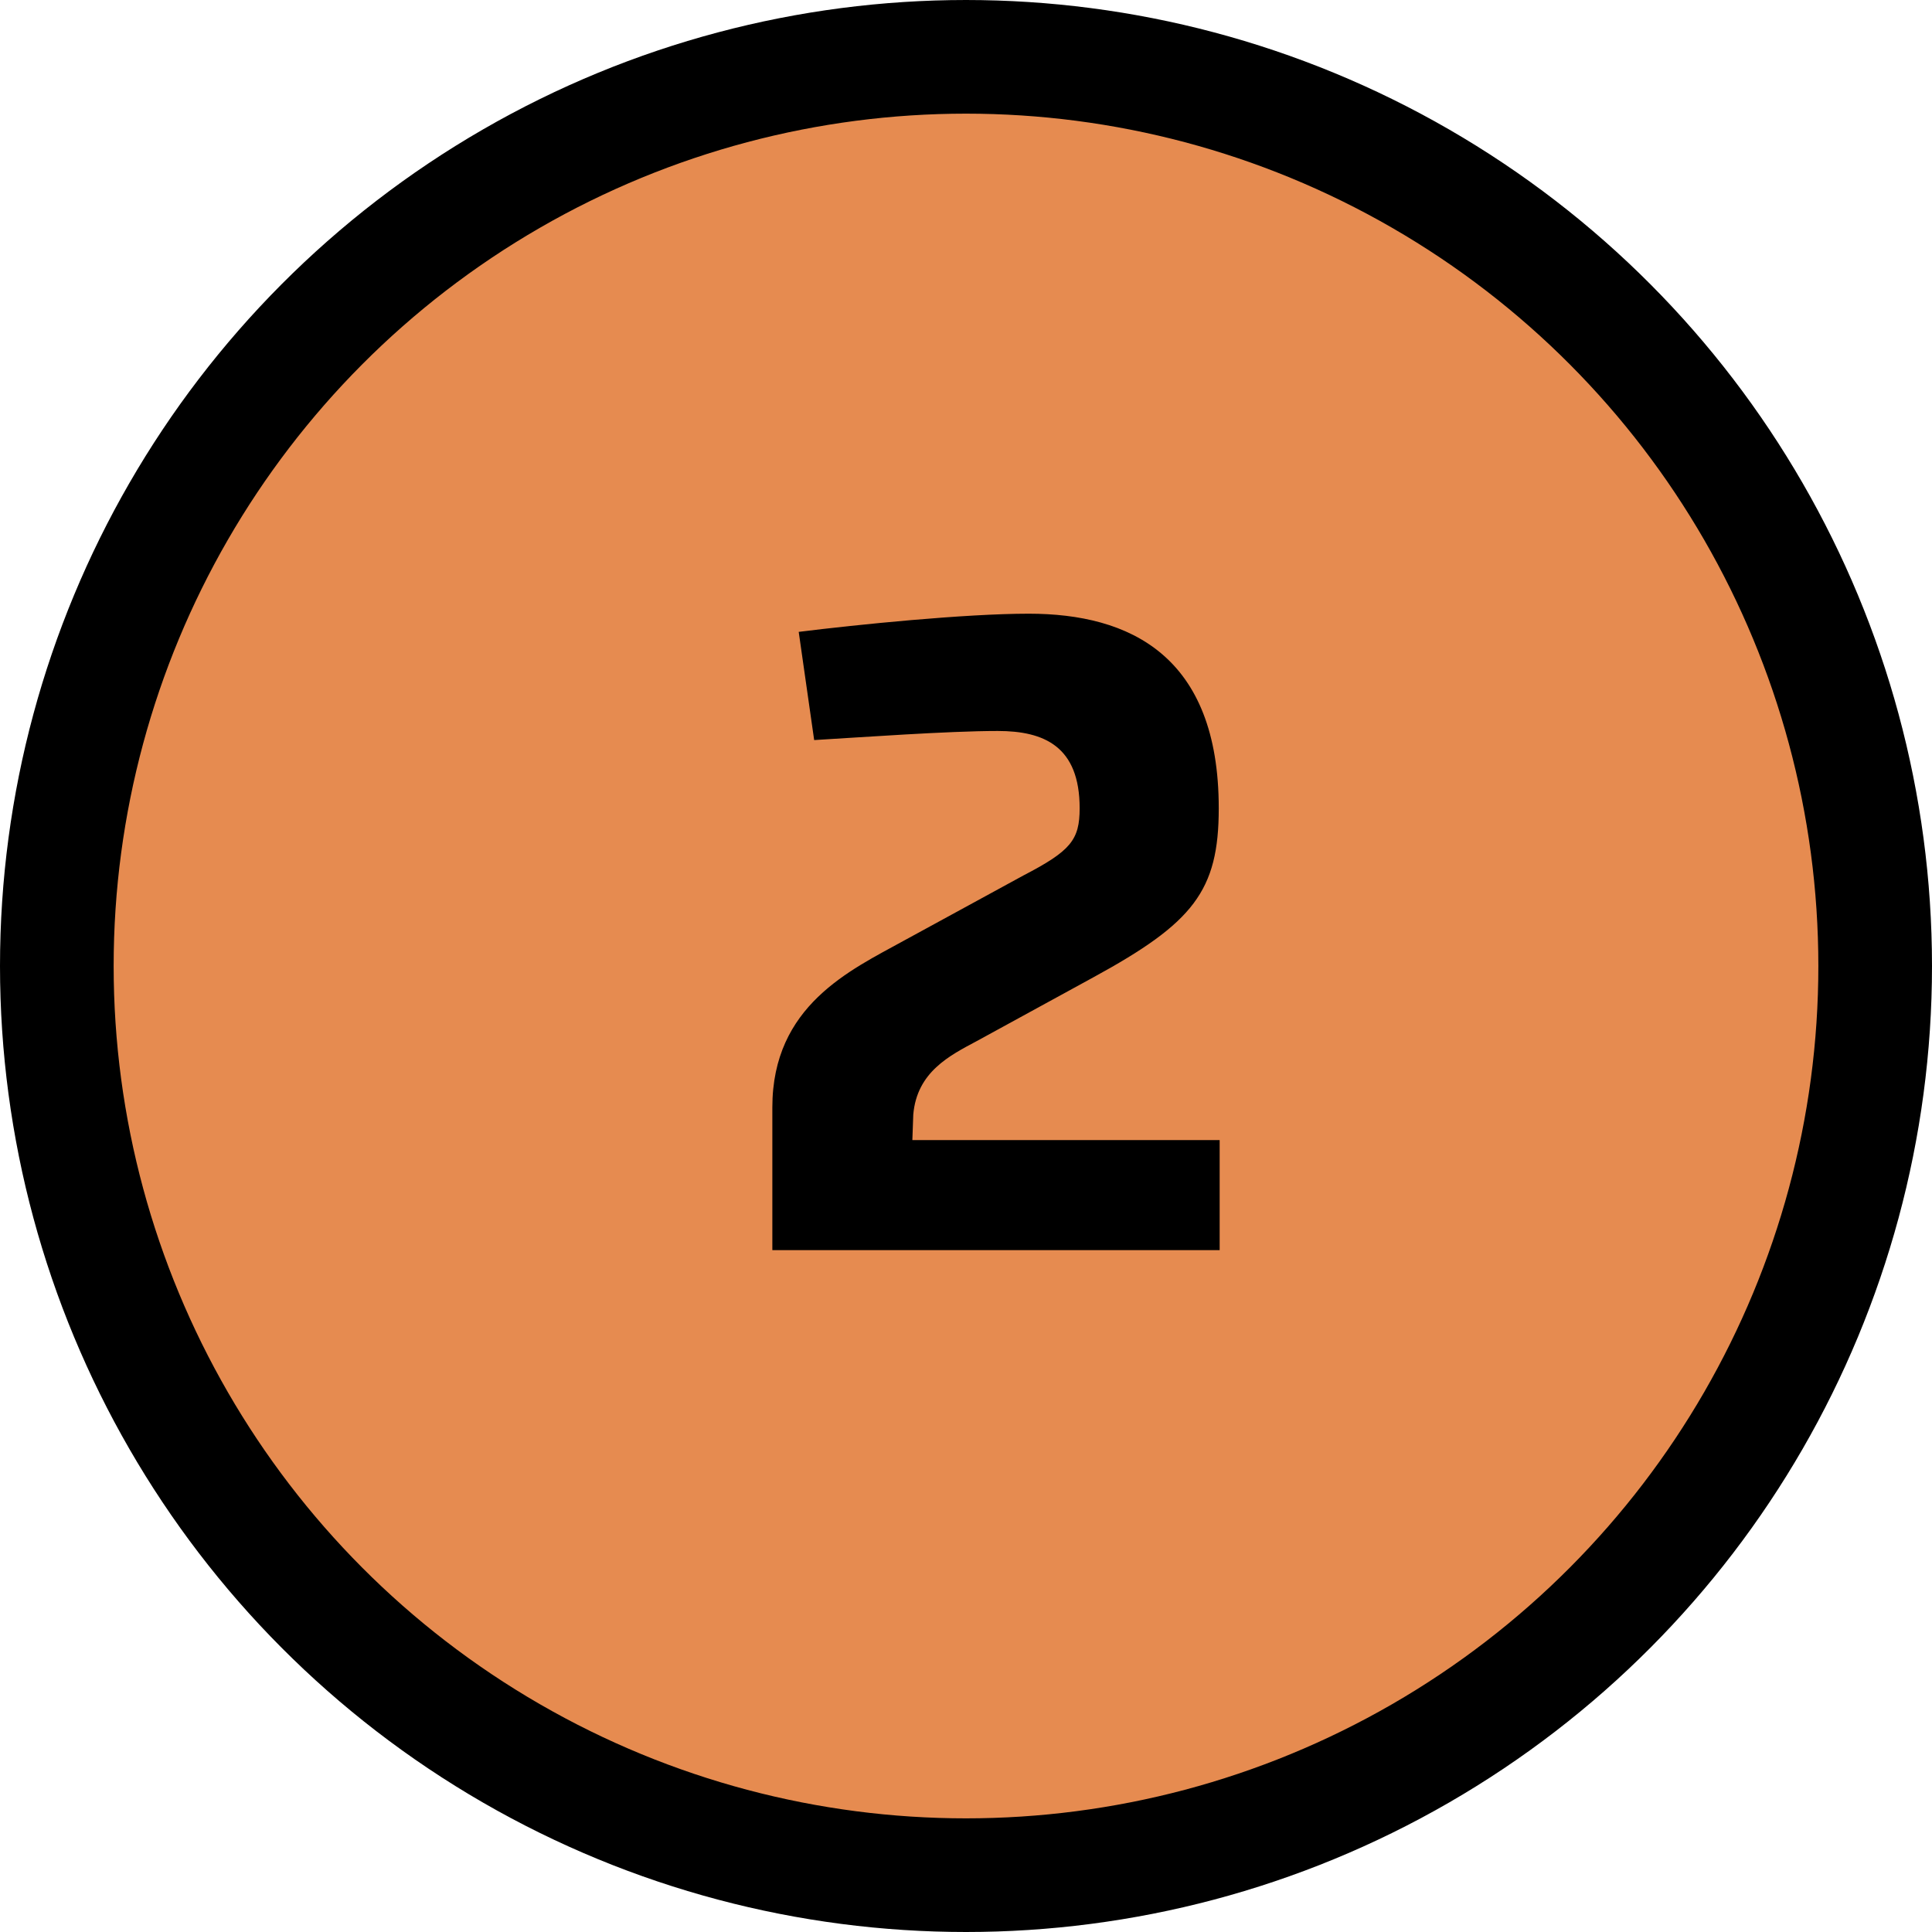
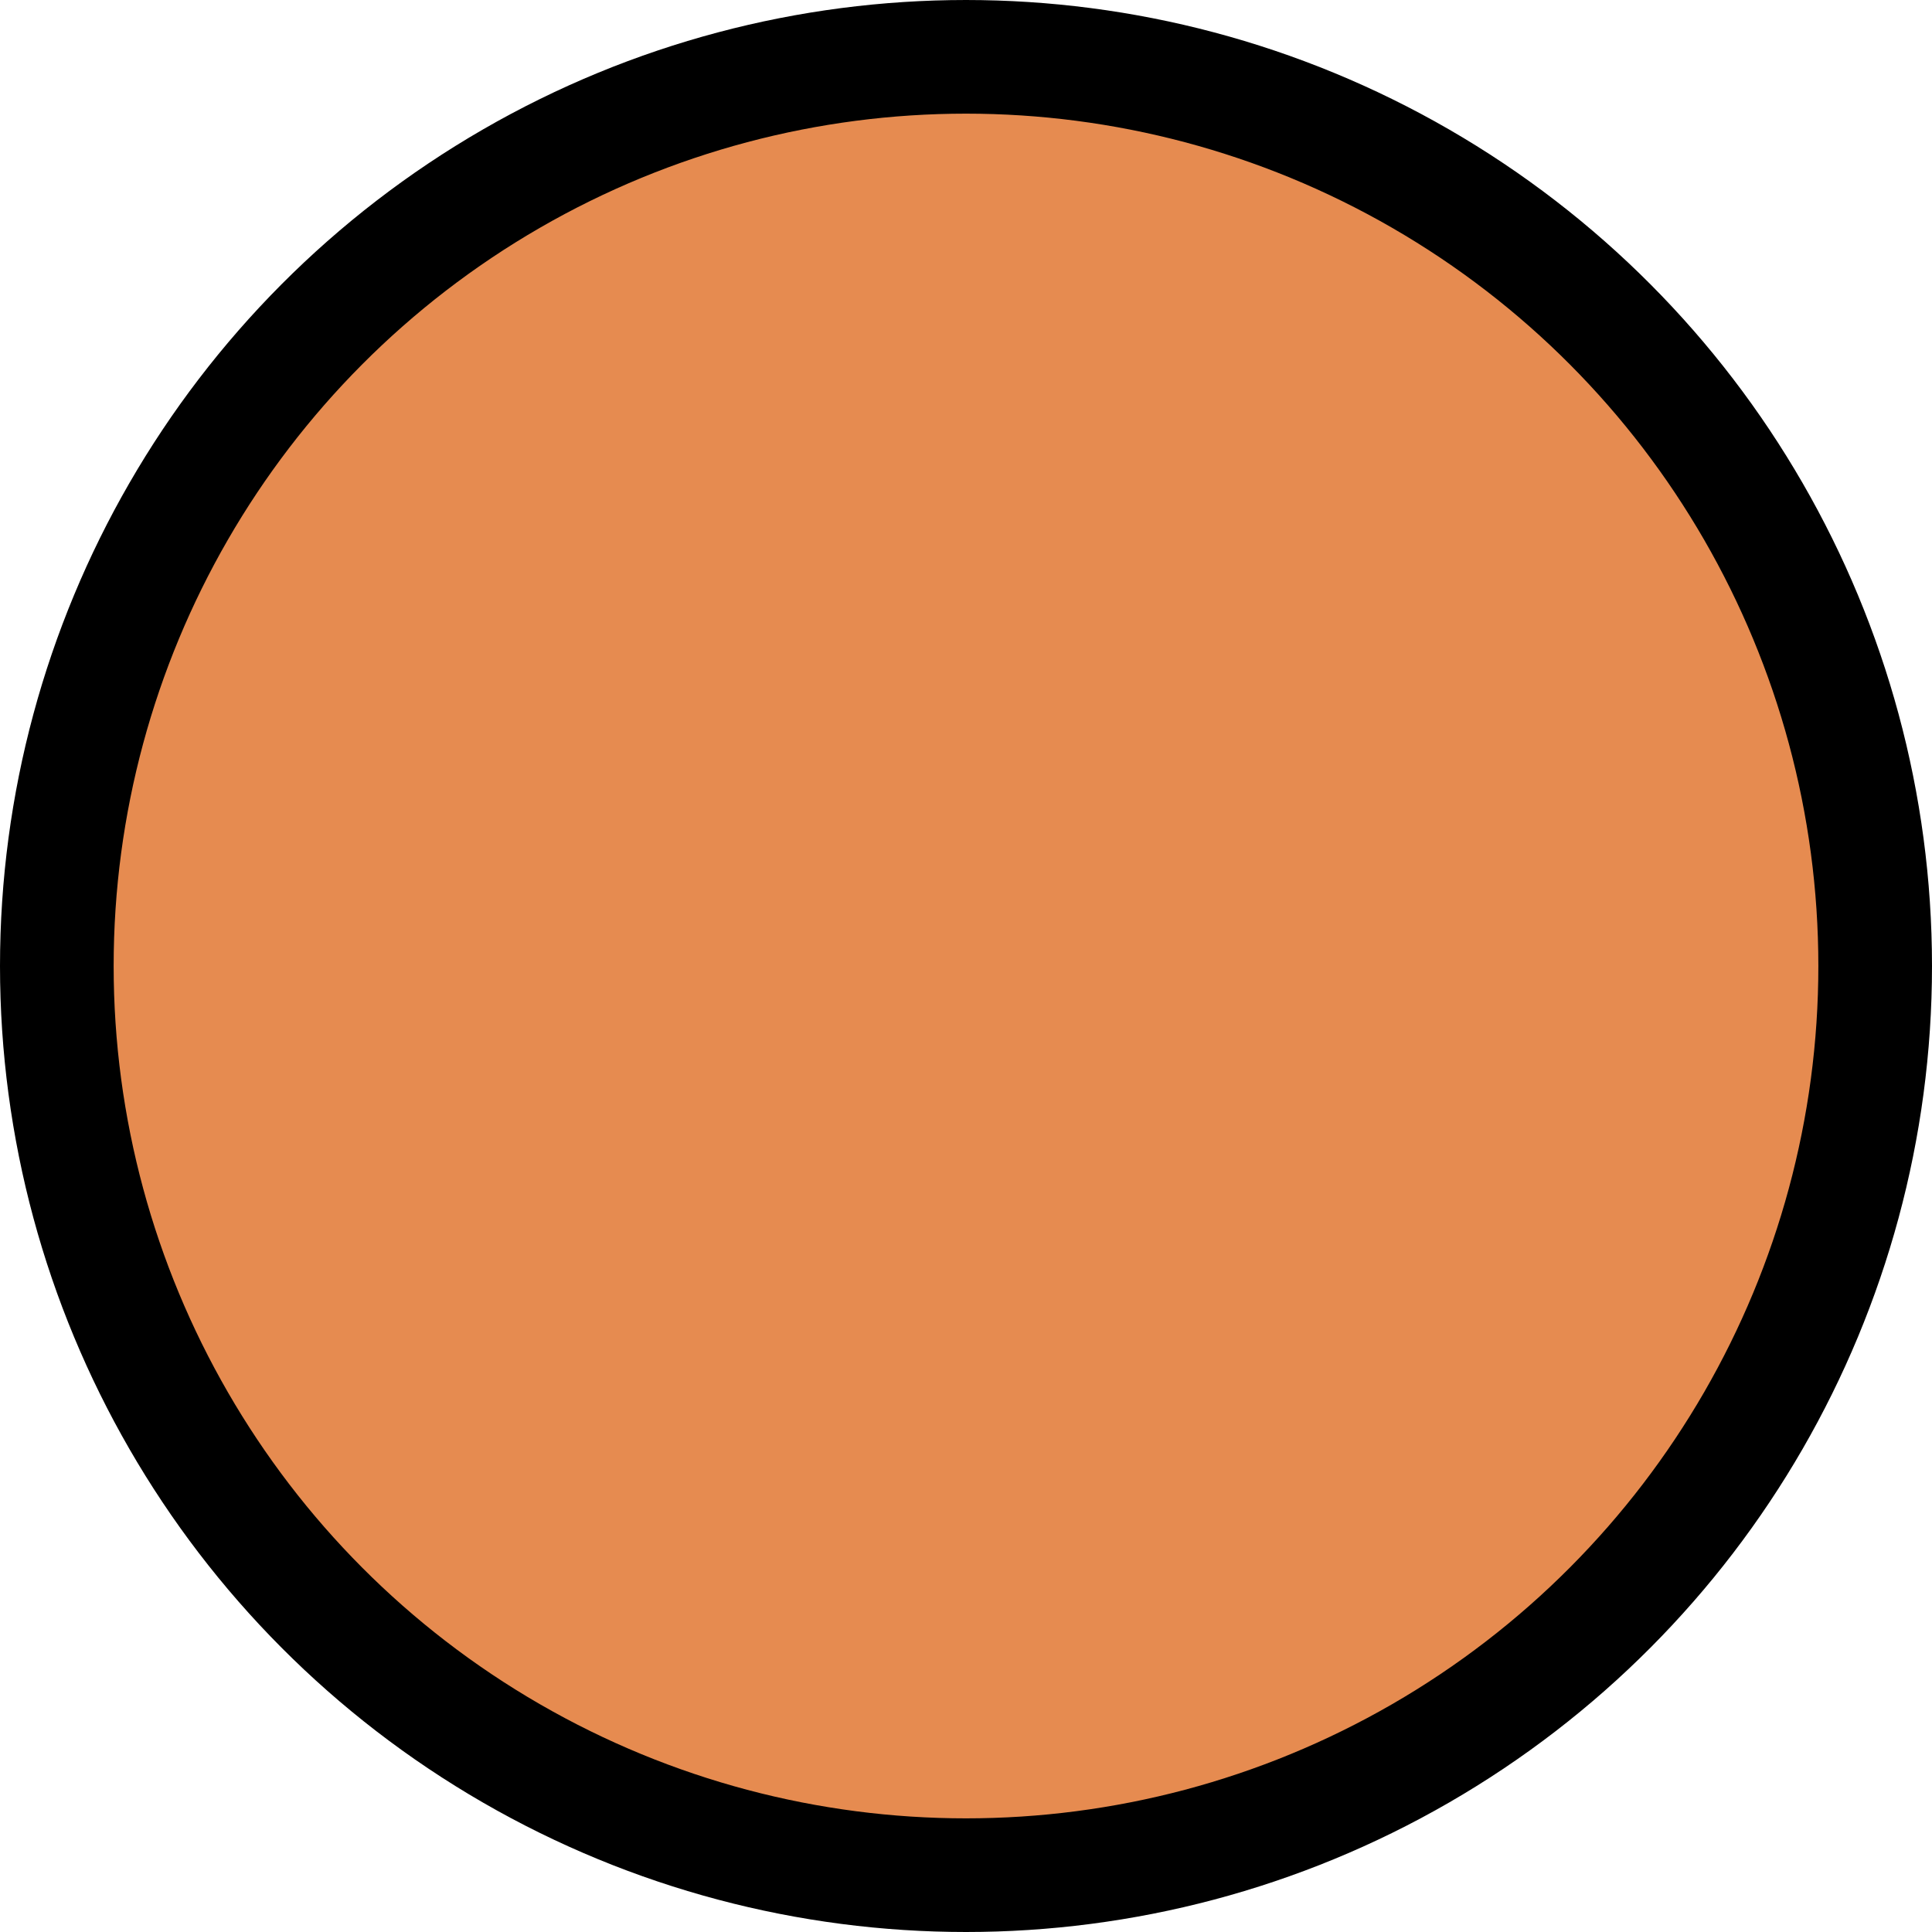
<svg xmlns="http://www.w3.org/2000/svg" width="34" height="34" viewBox="0 0 34 34" fill="none">
  <circle cx="17" cy="17" r="16" fill="#E68B50" stroke="black" stroke-width="2" />
-   <path d="M18.104 10.8C19.88 10.8 21.448 11.536 21.448 14.224C21.448 15.68 21 16.24 19.24 17.2L17.192 18.32C16.712 18.576 16.136 18.864 16.072 19.616L16.056 20.064H21.464V22H13.592V19.488C13.592 17.696 14.968 17.072 15.896 16.56L18.008 15.408C18.84 14.976 19 14.784 19 14.224C19 13.136 18.376 12.864 17.56 12.864C16.68 12.864 15.144 12.976 14.328 13.024L14.056 11.12C15.08 10.992 16.984 10.8 18.104 10.8Z" fill="black" />
</svg>